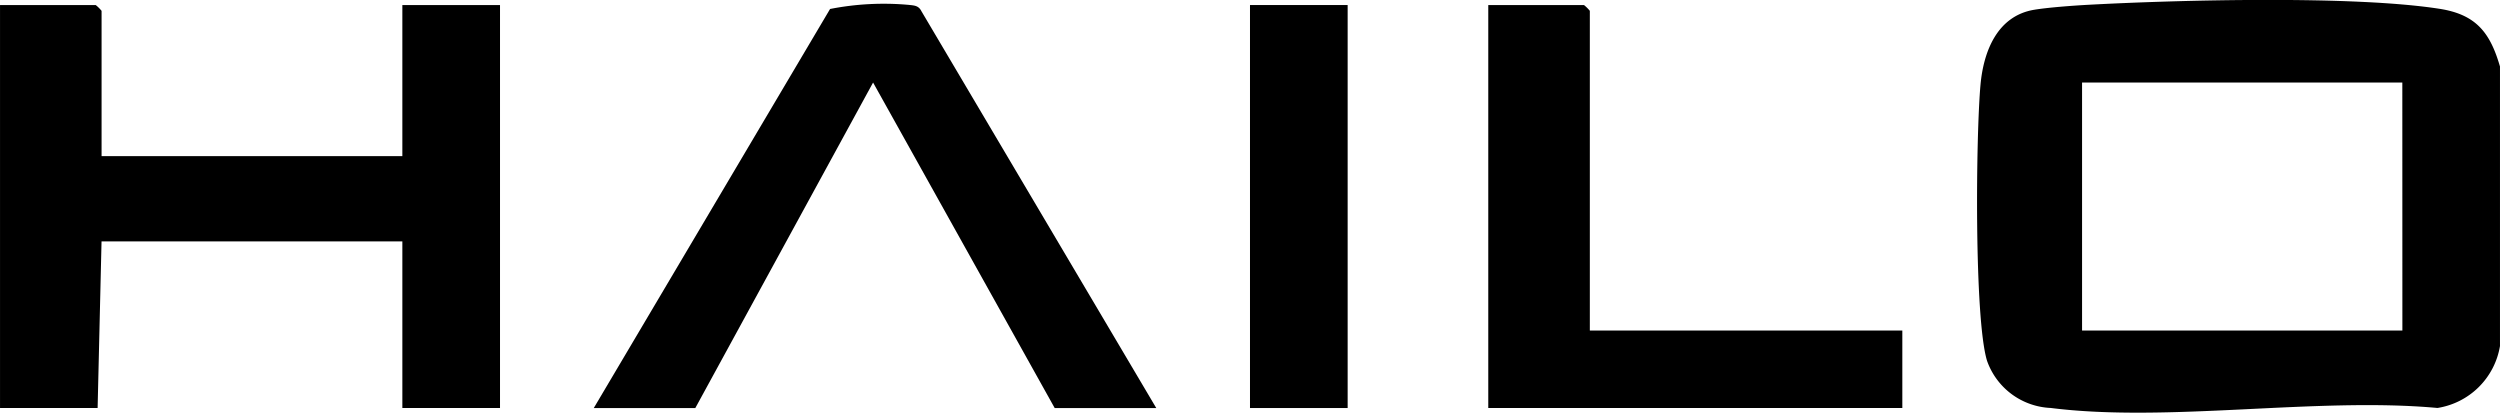
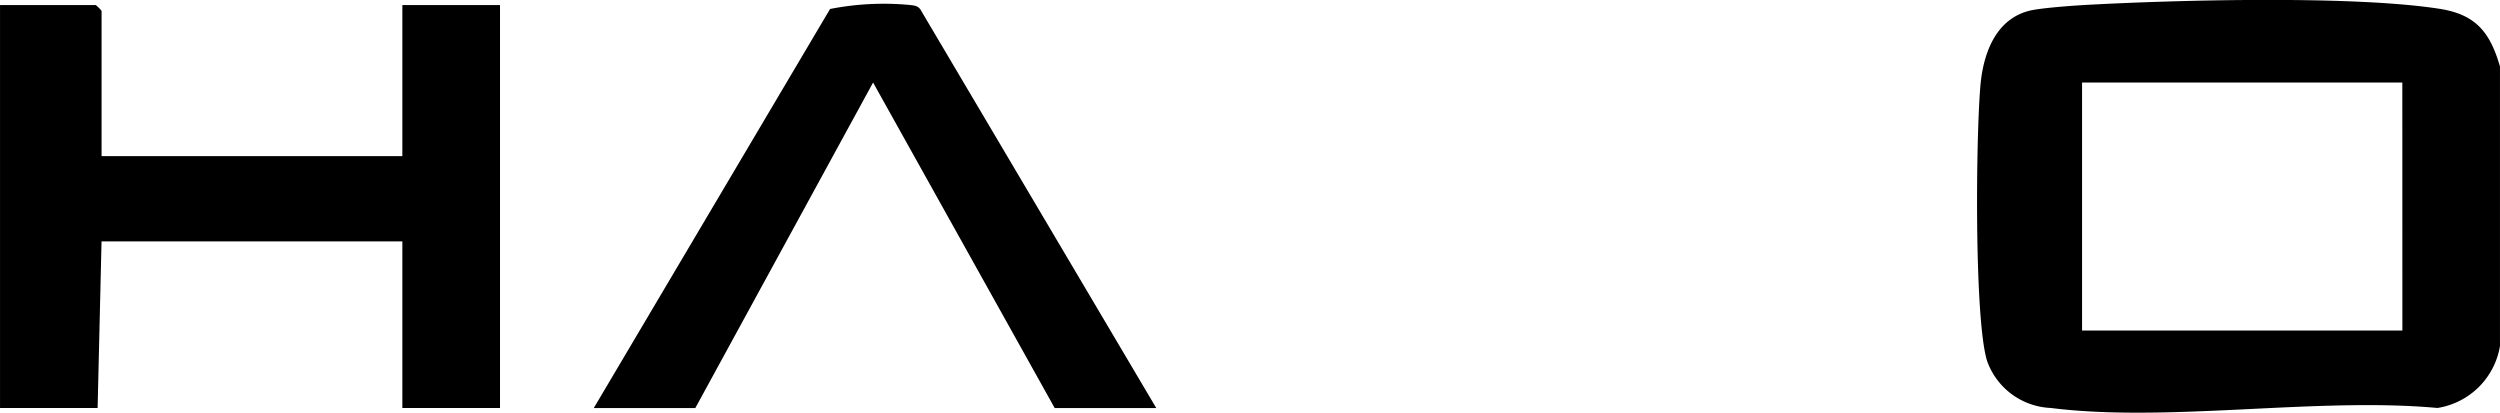
<svg xmlns="http://www.w3.org/2000/svg" width="121.137" height="20" viewBox="0 0 121.137 20">
  <g id="Hailo" transform="translate(-109.98 -399.659)">
    <path id="Path_227" data-name="Path 227" d="M1479.75,402.908v13.519a3.645,3.645,0,0,1-3.028,3c-5.852-.537-13.045.718-18.738,0a3.428,3.428,0,0,1-3.089-2.287c-.627-2.066-.54-10.931-.315-13.388.147-1.6.809-3.323,2.6-3.62.677-.112,1.878-.2,2.6-.24,4.407-.239,12.868-.457,17.044.194,1.783.278,2.457,1.17,2.932,2.818Zm-4.732.751H1459.5v12.017h15.521Z" transform="translate(-1248.634)" />
    <g id="Group_213" data-name="Group 213" transform="translate(109.98 399.852)">
      <path id="Path_228" data-name="Path 228" d="M109.981,422.618V403.09h4.637a1.891,1.891,0,0,1,.284.281v7.041h14.574V403.09h4.732v19.527h-4.732v-8.074H114.9l-.19,8.074H109.98Z" transform="translate(-109.98 -403.039)" />
      <path id="Path_229" data-name="Path 229" d="M541.005,421.946h-4.921l-8.8-15.773-8.614,15.773H513.75L525.2,402.609a13.493,13.493,0,0,1,3.8-.2c.276.032.487.026.63.314l11.377,19.225Z" transform="translate(-484.979 -402.367)" />
-       <path id="Path_230" data-name="Path 230" d="M1122.021,422.618V403.09h4.637a1.888,1.888,0,0,1,.284.281v15.491h15.142v3.755H1122.02Z" transform="translate(-1049.907 -403.039)" />
-       <rect id="Rectangle_194" data-name="Rectangle 194" width="4.732" height="19.527" transform="translate(60.568 0.051)" />
    </g>
  </g>
</svg>